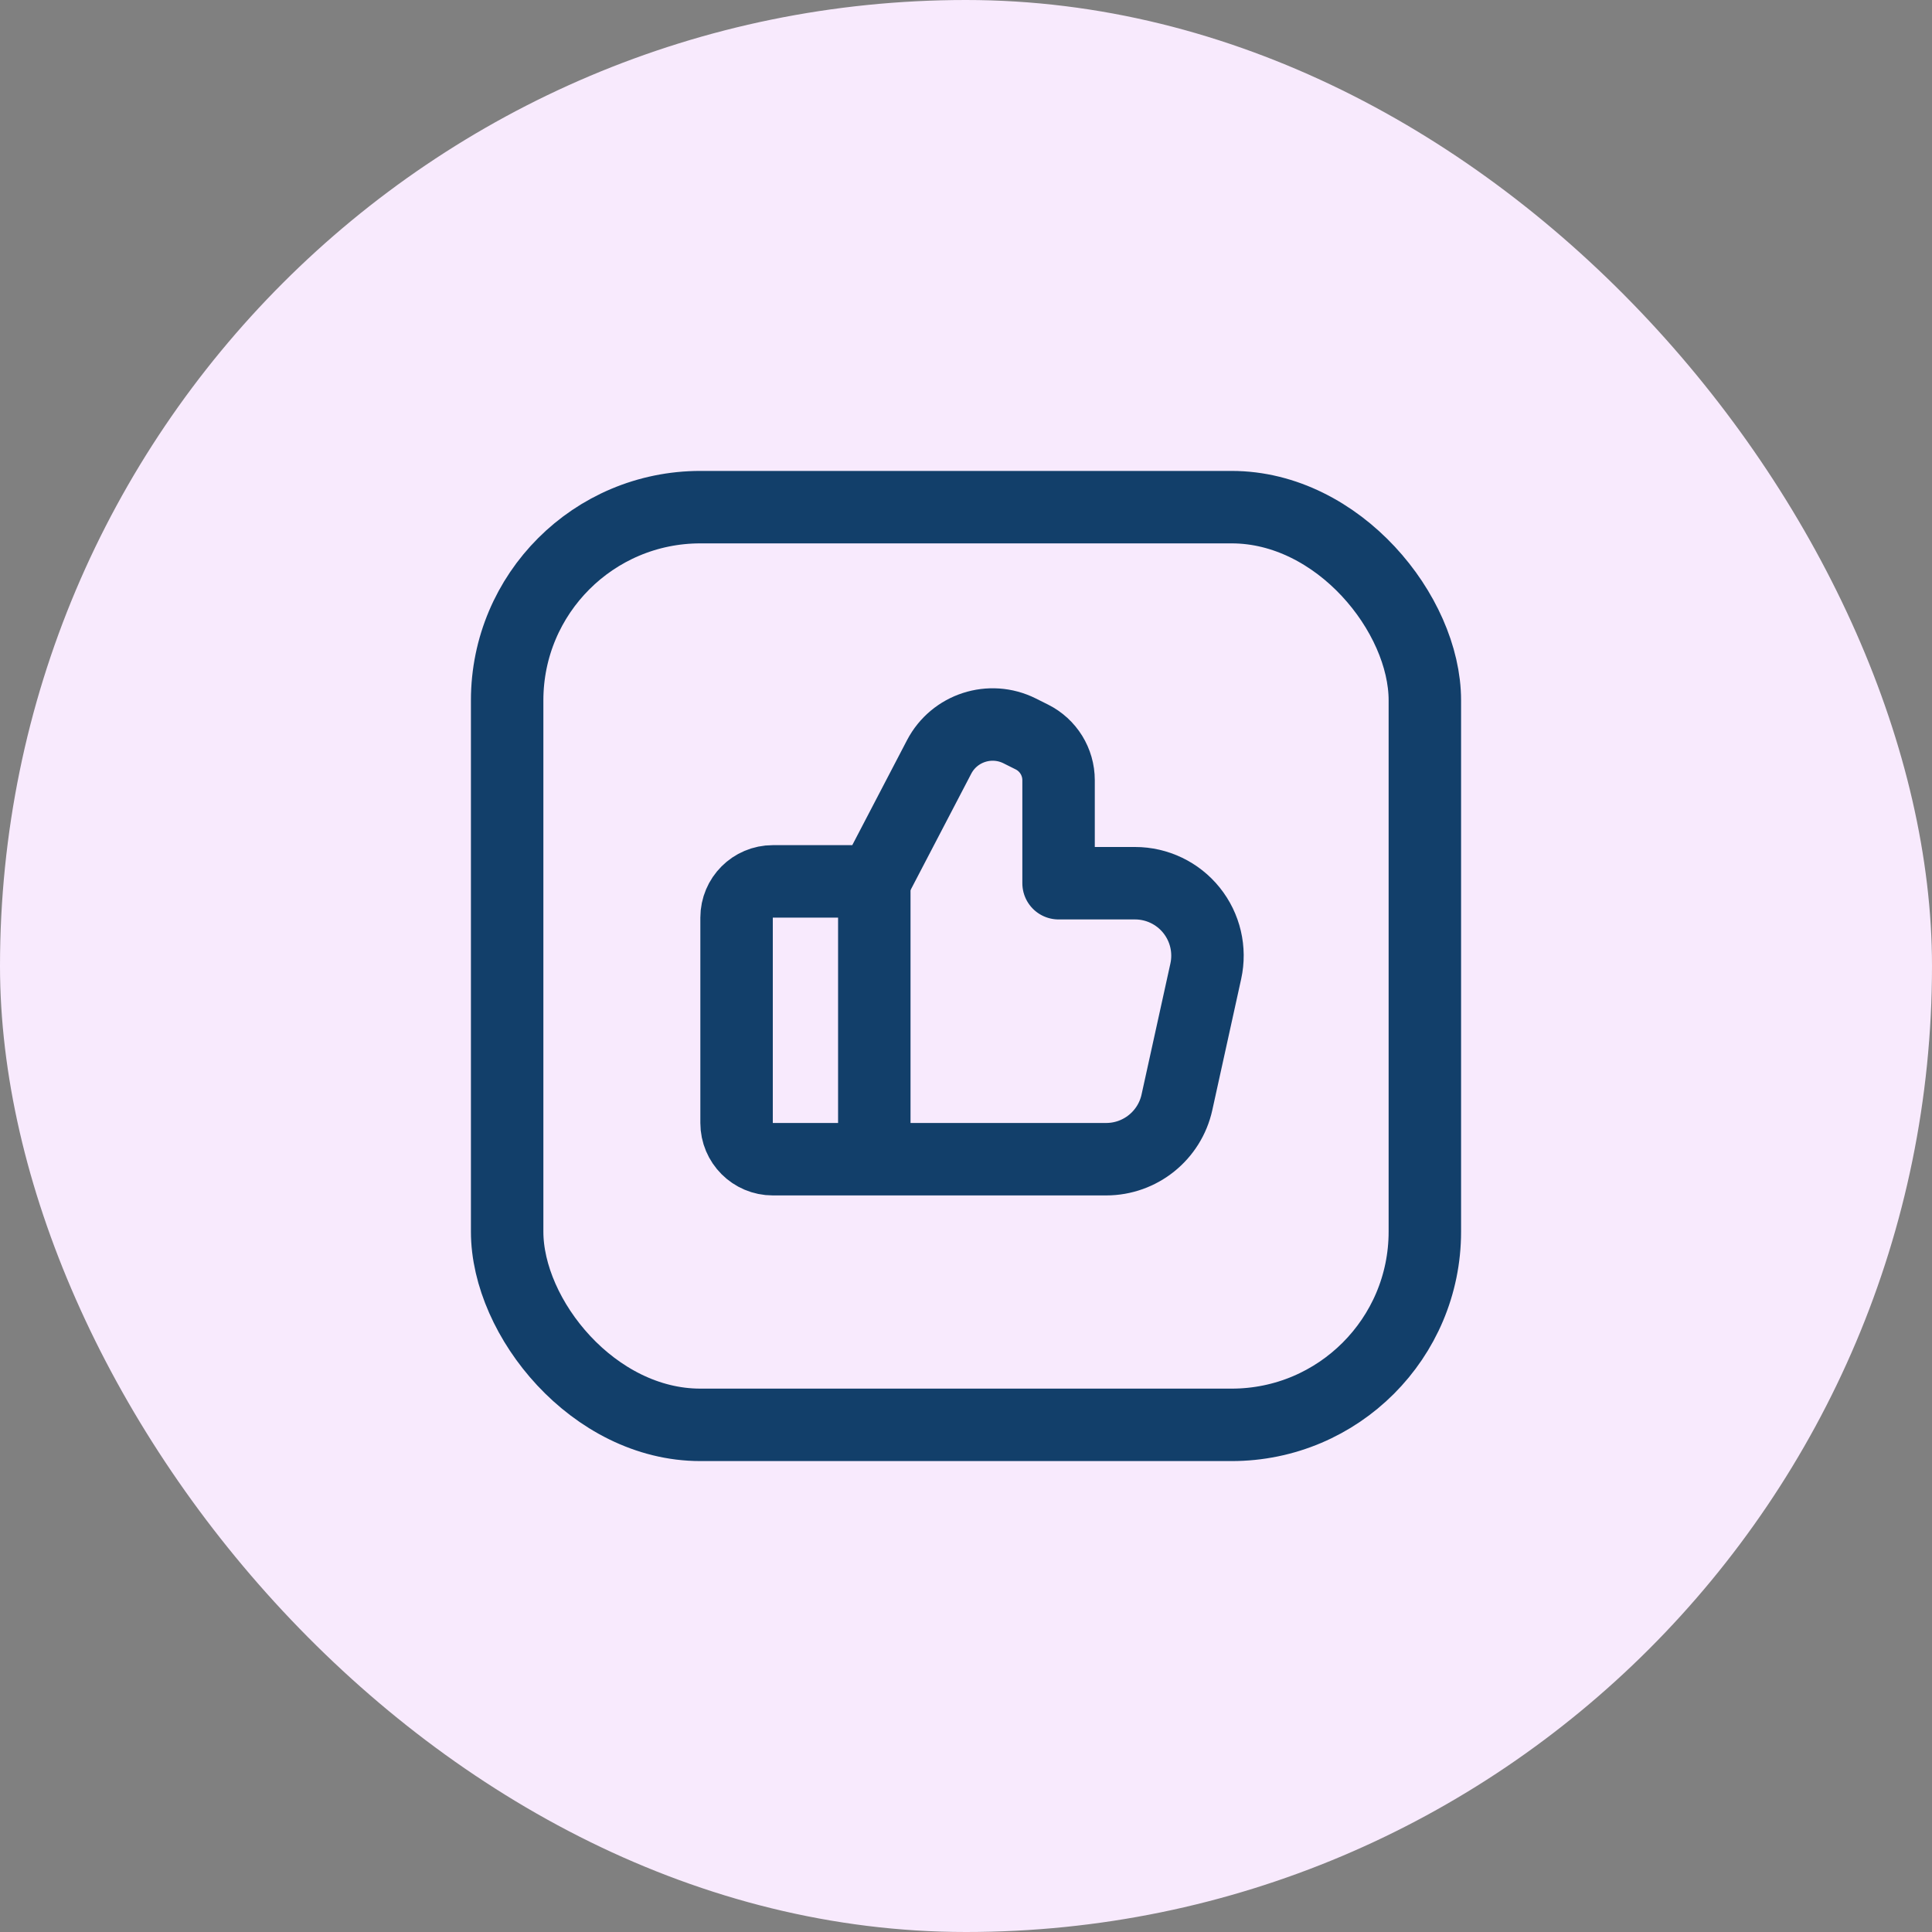
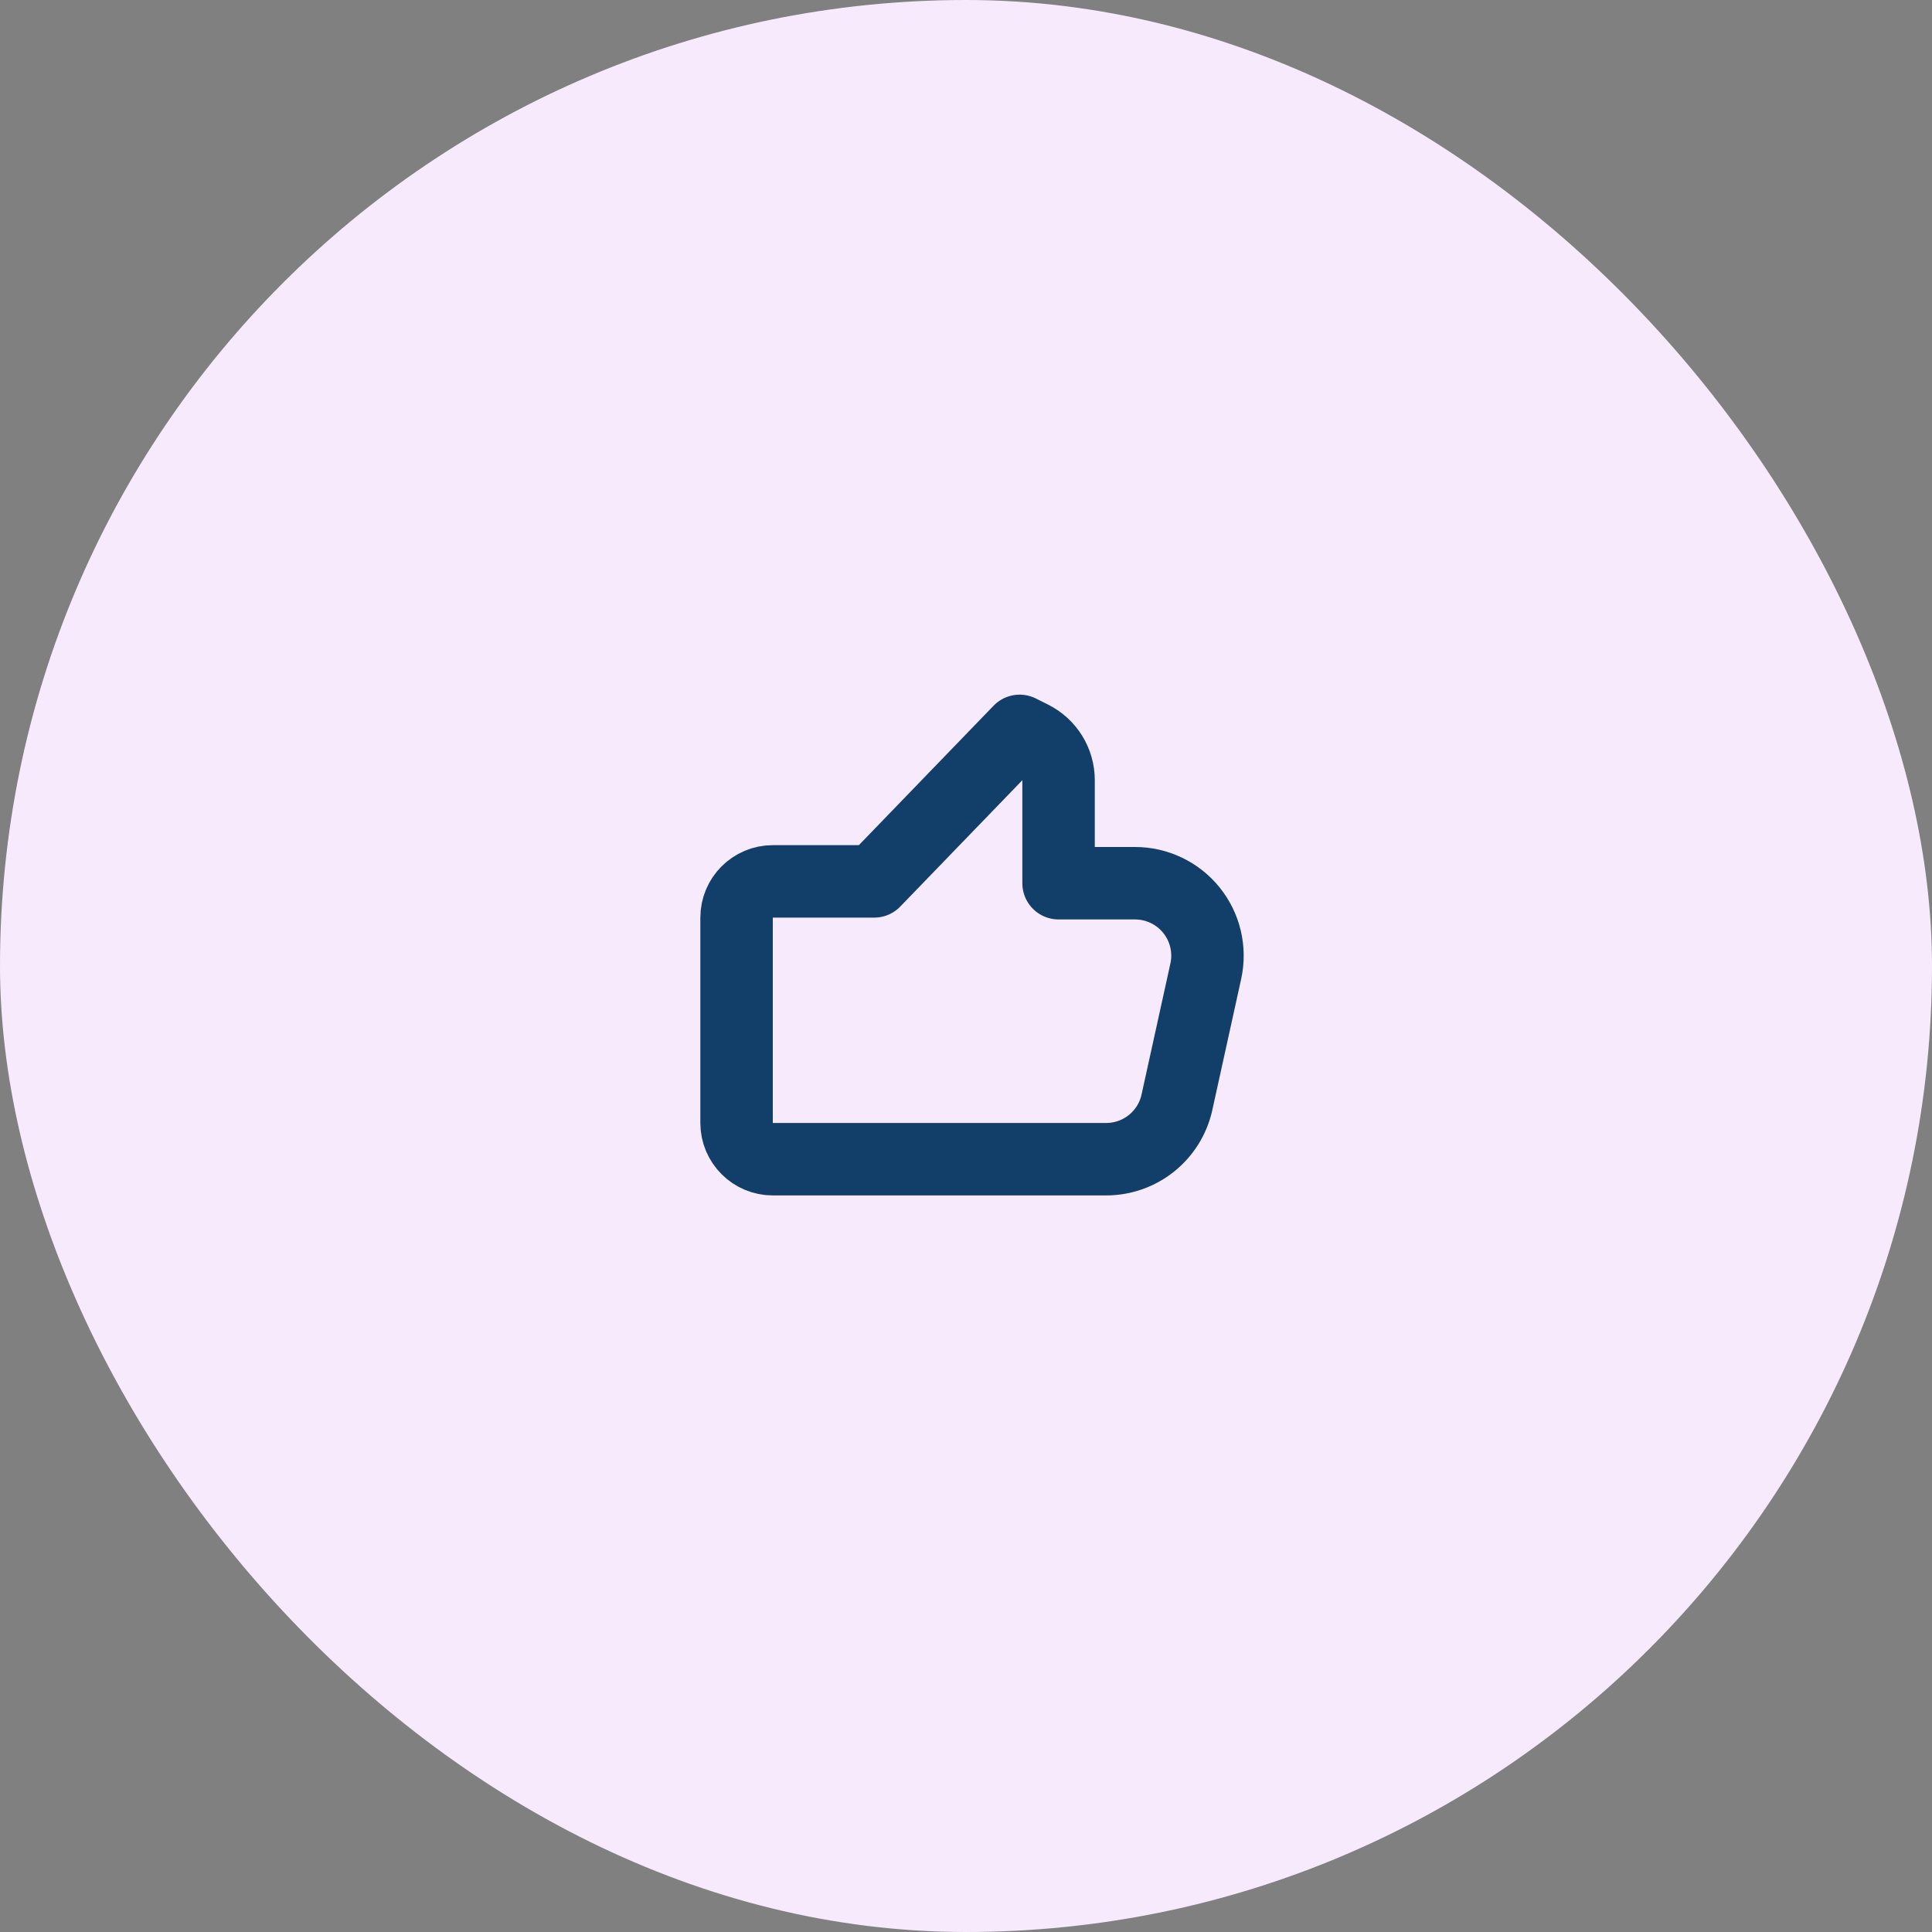
<svg xmlns="http://www.w3.org/2000/svg" width="80" height="80" viewBox="0 0 80 80" fill="none">
  <rect x="0" y="0" width="80" height="80" fill="#808080" stroke="none" />
  <rect width="80" height="80" rx="40" fill="#FAEBFF" fill-opacity="0.98" />
-   <rect x="21" y="21" width="38" height="38" rx="8" stroke="#123F6A" stroke-width="3" stroke-linecap="round" stroke-linejoin="round" />
-   <path d="M36.203 36.496V47.897" stroke="#123F6A" stroke-width="3" stroke-linecap="round" stroke-linejoin="round" />
-   <path fill-rule="evenodd" clip-rule="evenodd" d="M45.804 48C47.212 48 48.431 47.02 48.734 45.645L49.929 40.217C50.124 39.329 49.907 38.401 49.337 37.692C48.768 36.984 47.908 36.572 46.999 36.572H43.833V32.306C43.833 31.548 43.405 30.856 42.727 30.517L42.221 30.264C41.001 29.655 39.518 30.135 38.887 31.344L36.2 36.496H32C31.172 36.496 30.5 37.167 30.5 37.996V46.5C30.5 47.328 31.172 48 32 48H45.804Z" stroke="#123F6A" stroke-width="3" stroke-linecap="round" stroke-linejoin="round" />
+   <path fill-rule="evenodd" clip-rule="evenodd" d="M45.804 48C47.212 48 48.431 47.02 48.734 45.645L49.929 40.217C50.124 39.329 49.907 38.401 49.337 37.692C48.768 36.984 47.908 36.572 46.999 36.572H43.833V32.306C43.833 31.548 43.405 30.856 42.727 30.517L42.221 30.264L36.2 36.496H32C31.172 36.496 30.5 37.167 30.5 37.996V46.5C30.5 47.328 31.172 48 32 48H45.804Z" stroke="#123F6A" stroke-width="3" stroke-linecap="round" stroke-linejoin="round" />
</svg>